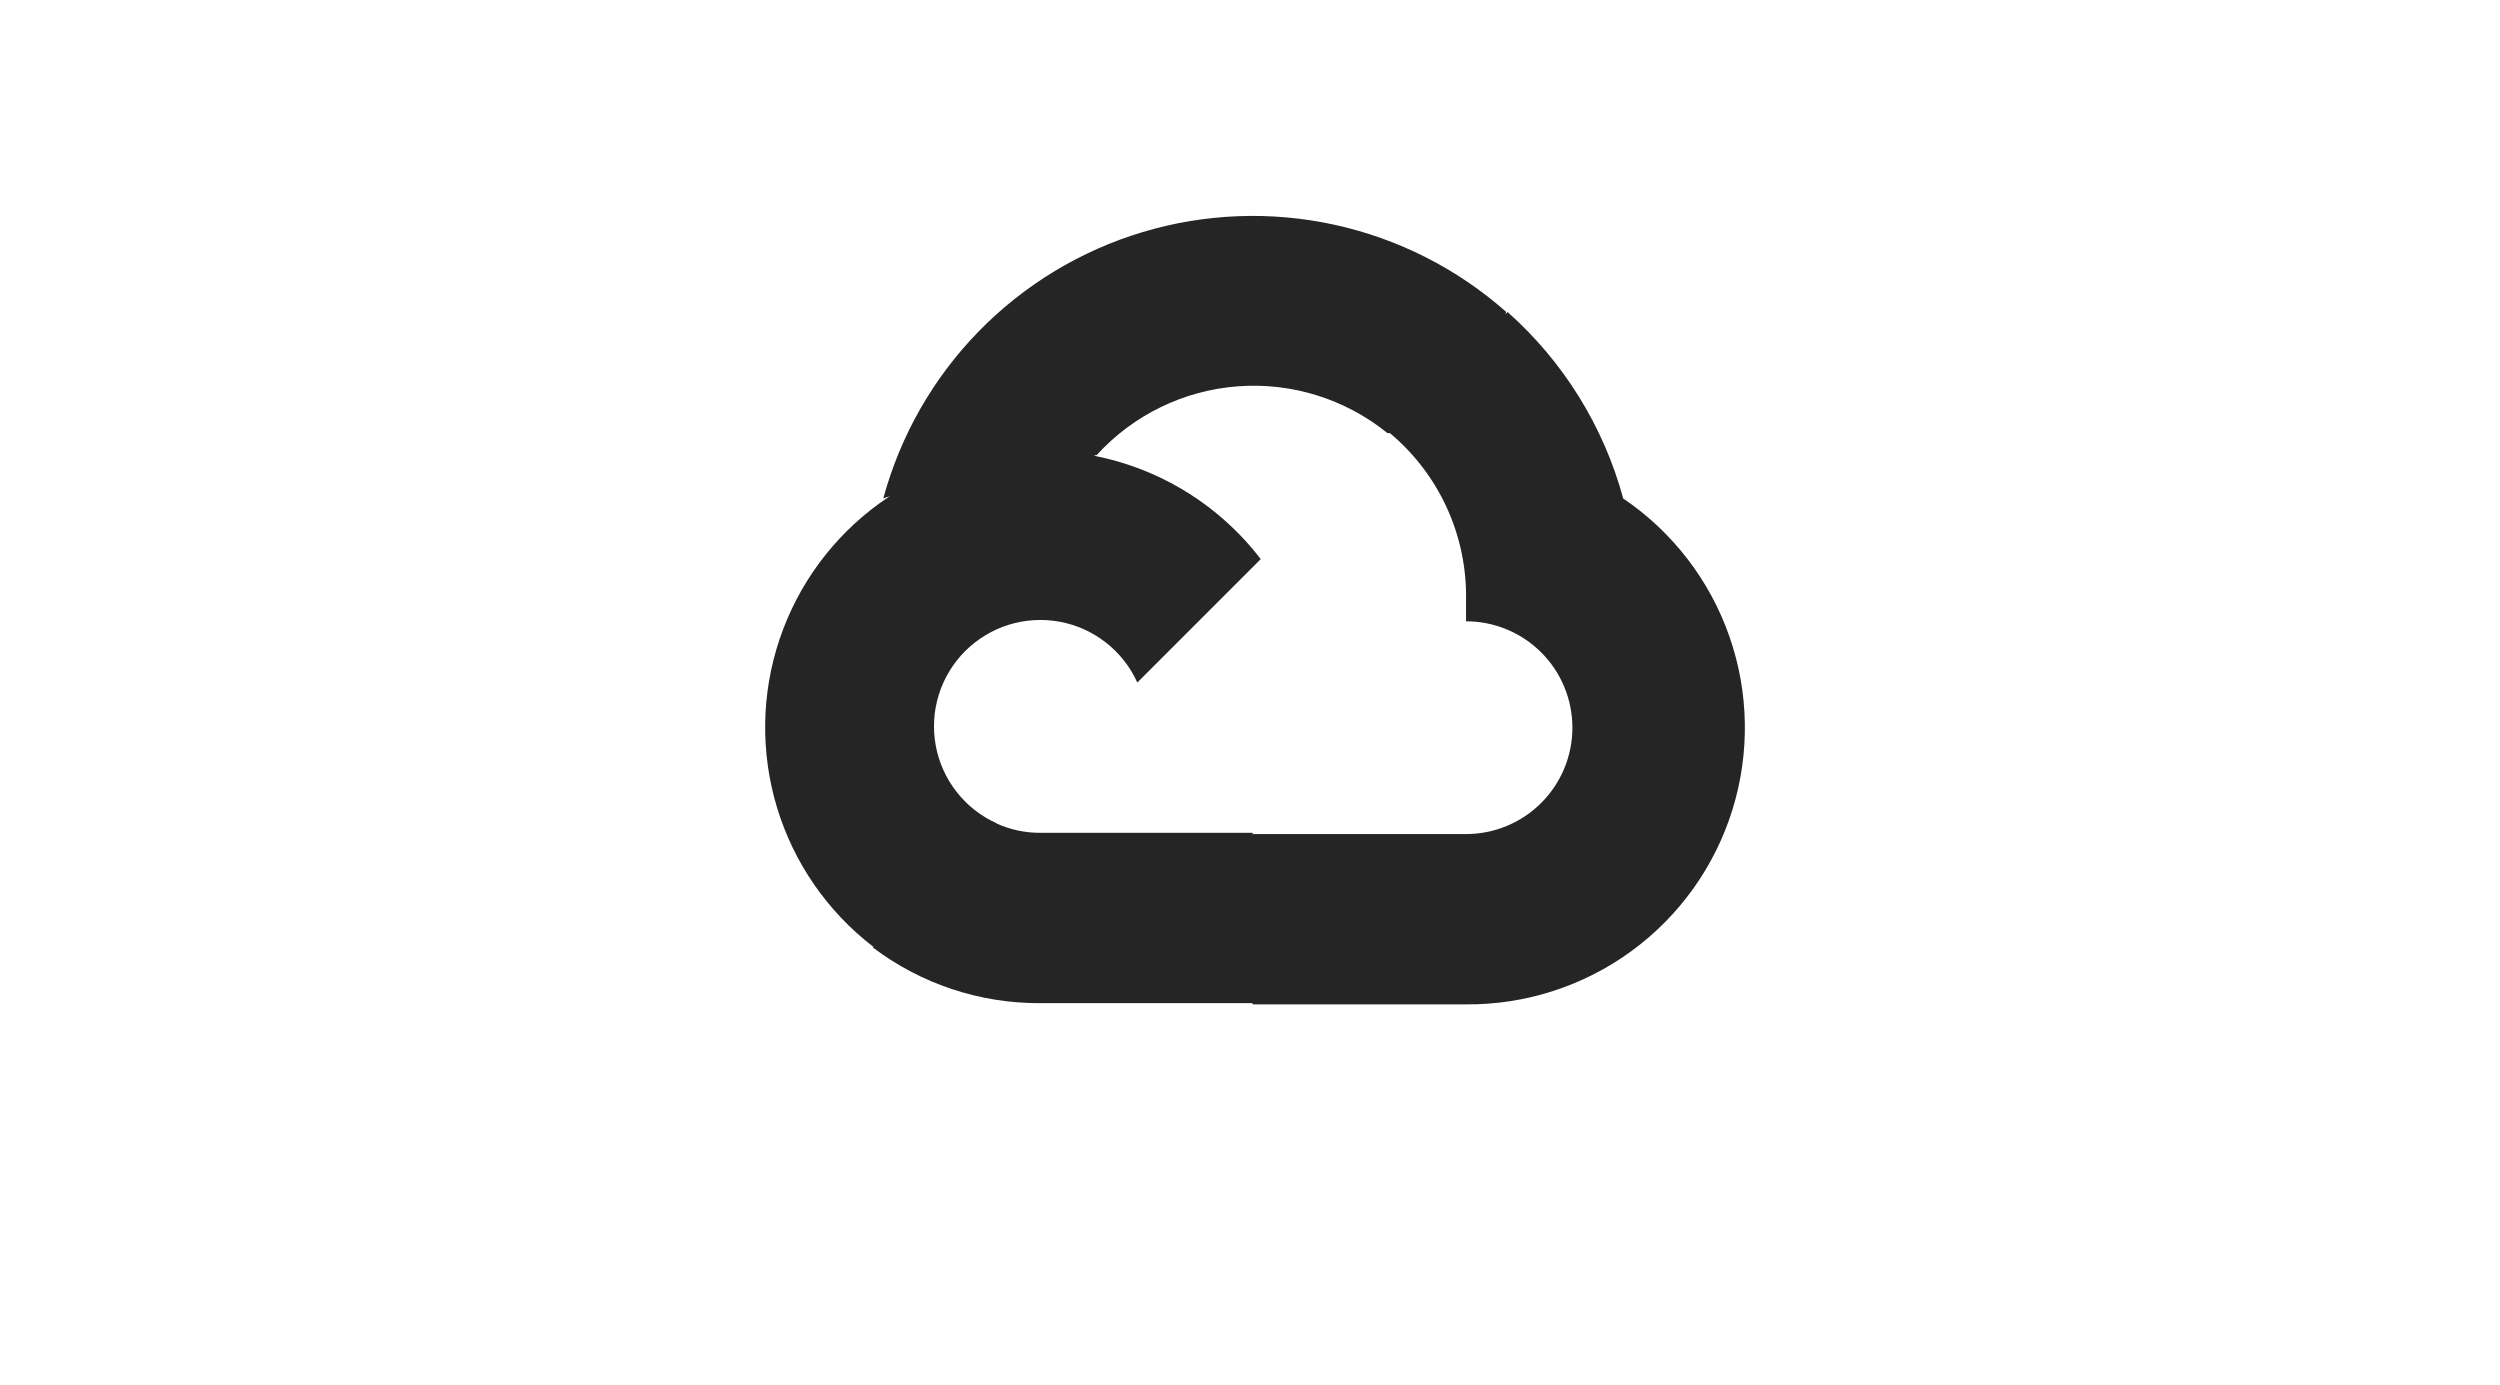
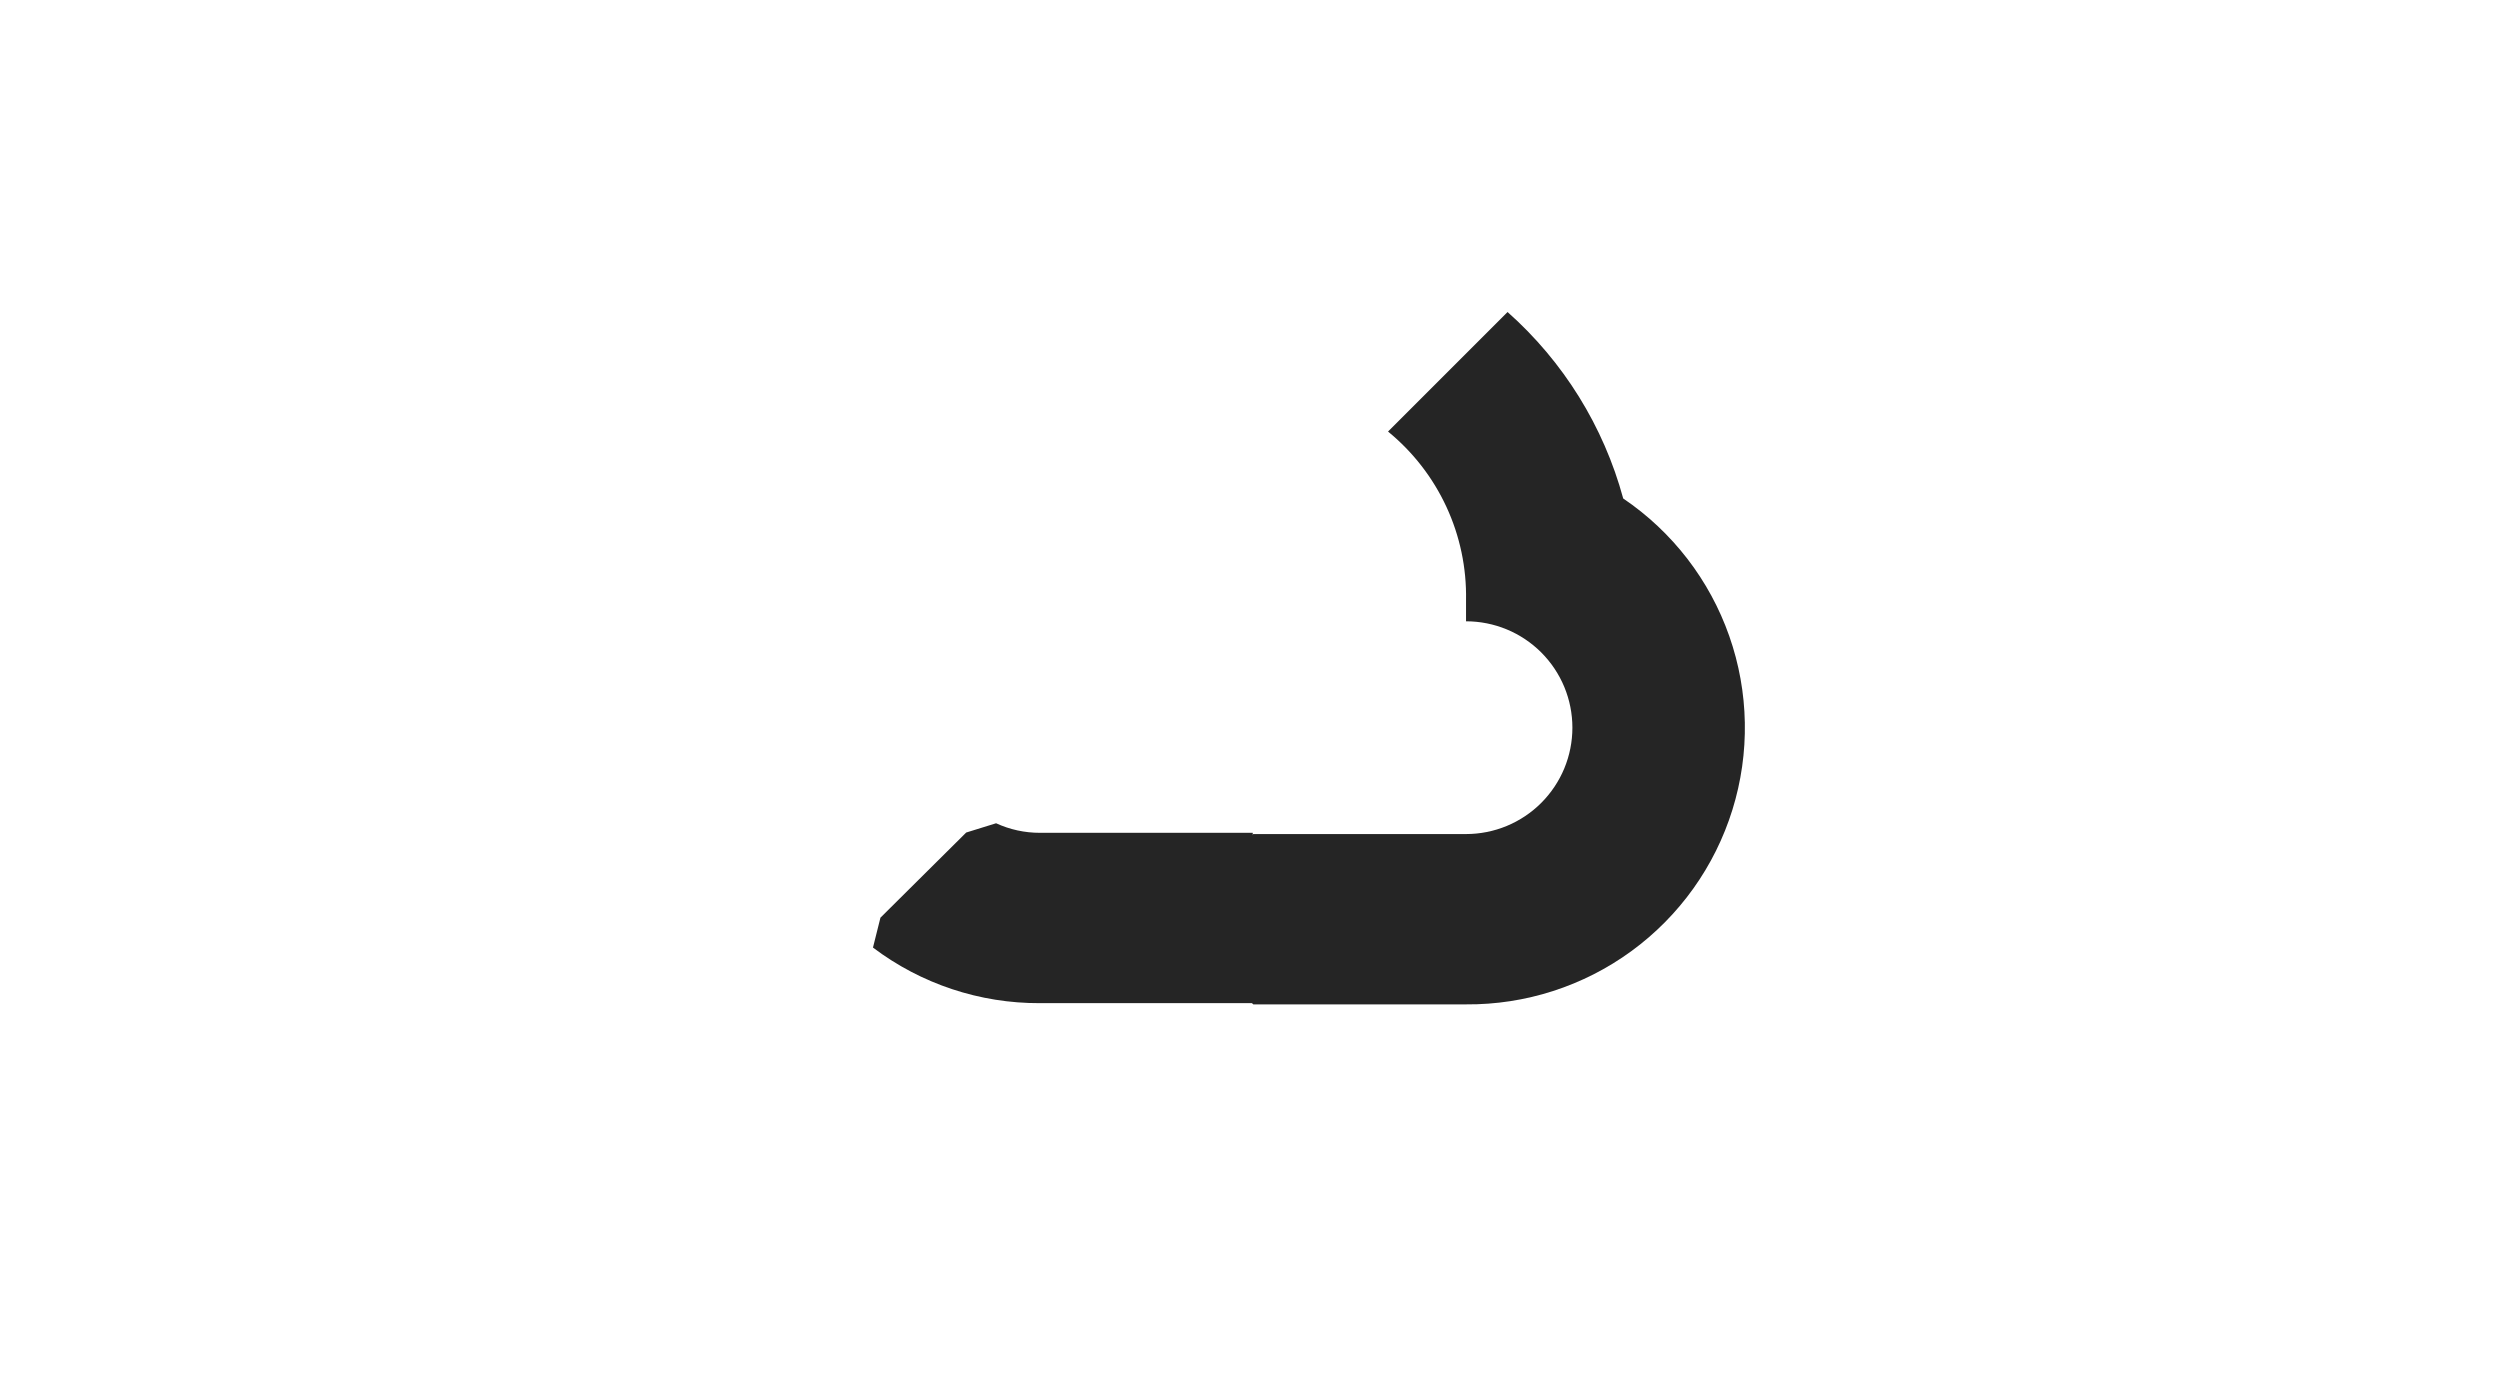
<svg xmlns="http://www.w3.org/2000/svg" width="148" height="82" viewBox="0 0 148 82" fill="none">
-   <path d="M82.097 25.636H83.865L88.907 20.594L89.155 18.453C86.267 15.904 82.776 14.133 79.013 13.308C75.251 12.483 71.34 12.631 67.65 13.737C63.96 14.844 60.613 16.873 57.925 19.633C55.237 22.392 53.298 25.792 52.289 29.51C52.851 29.279 53.473 29.242 54.058 29.404L64.141 27.741C64.141 27.741 64.654 26.892 64.92 26.945C67.08 24.572 70.066 23.115 73.266 22.871C76.466 22.628 79.637 23.617 82.132 25.636H82.097Z" fill="#252525" />
  <path d="M96.094 29.51C94.935 25.243 92.555 21.406 89.248 18.472L82.172 25.548C83.646 26.753 84.828 28.277 85.628 30.005C86.428 31.733 86.825 33.621 86.789 35.525V36.781C87.616 36.781 88.435 36.944 89.199 37.26C89.963 37.577 90.657 38.041 91.242 38.625C91.826 39.21 92.29 39.904 92.607 40.668C92.923 41.432 93.086 42.251 93.086 43.078C93.086 43.905 92.923 44.724 92.607 45.488C92.29 46.252 91.826 46.947 91.242 47.531C90.657 48.116 89.963 48.58 89.199 48.897C88.435 49.213 87.616 49.376 86.789 49.376H74.194L72.938 50.65V58.203L74.194 59.459H86.789C90.306 59.486 93.738 58.381 96.579 56.306C99.419 54.232 101.516 51.298 102.559 47.939C103.603 44.58 103.538 40.974 102.373 37.656C101.209 34.337 99.007 31.481 96.094 29.51Z" fill="#252525" />
  <path d="M61.568 59.387H74.163V49.303H61.568C60.671 49.305 59.783 49.112 58.968 48.737L57.199 49.286L52.122 54.327L51.68 56.096C54.526 58.247 58.001 59.403 61.568 59.387Z" fill="#252525" />
-   <path d="M61.58 26.679C58.167 26.699 54.846 27.785 52.08 29.785C49.315 31.784 47.243 34.597 46.154 37.832C45.064 41.066 45.013 44.56 46.005 47.825C46.998 51.09 48.986 53.964 51.691 56.044L58.997 48.738C58.069 48.319 57.256 47.68 56.629 46.877C56.001 46.075 55.578 45.132 55.395 44.13C55.212 43.127 55.275 42.096 55.578 41.123C55.882 40.151 56.417 39.266 57.137 38.546C57.857 37.826 58.742 37.291 59.714 36.987C60.687 36.684 61.718 36.621 62.721 36.804C63.723 36.987 64.666 37.41 65.469 38.038C66.271 38.665 66.91 39.478 67.329 40.406L74.635 33.1C73.102 31.096 71.125 29.473 68.86 28.359C66.596 27.245 64.104 26.67 61.58 26.679Z" fill="#252525" />
</svg>